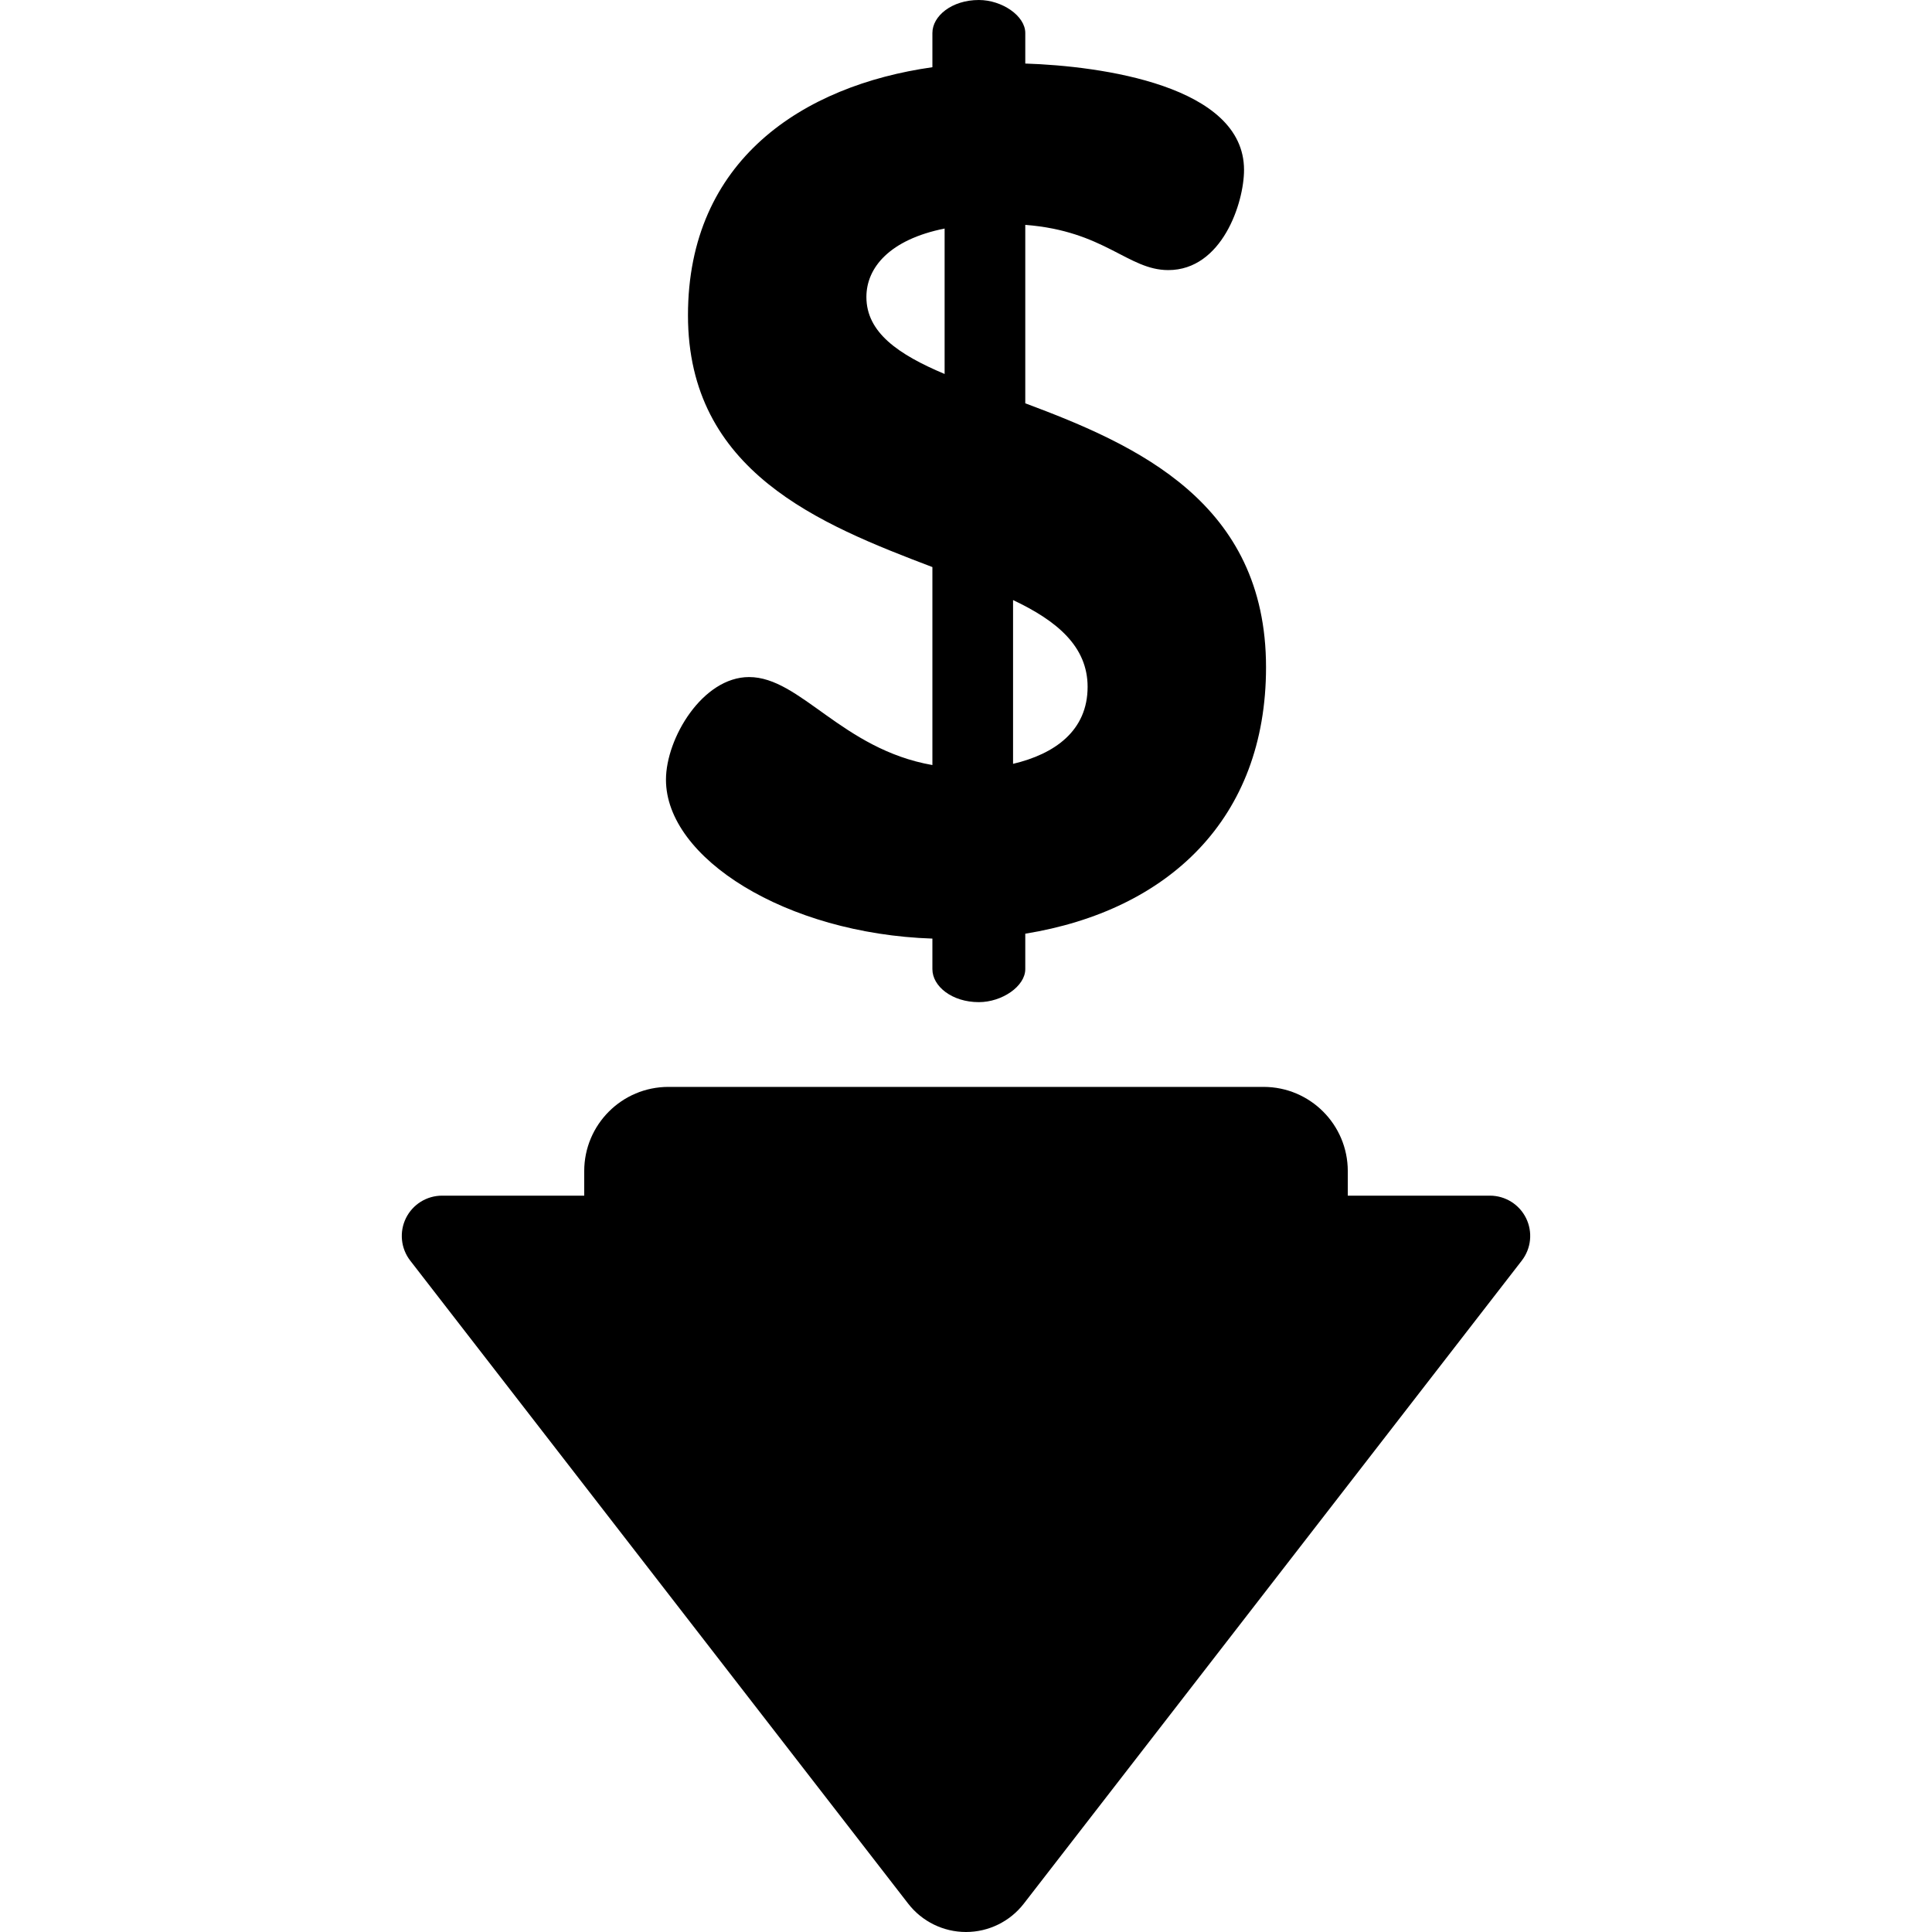
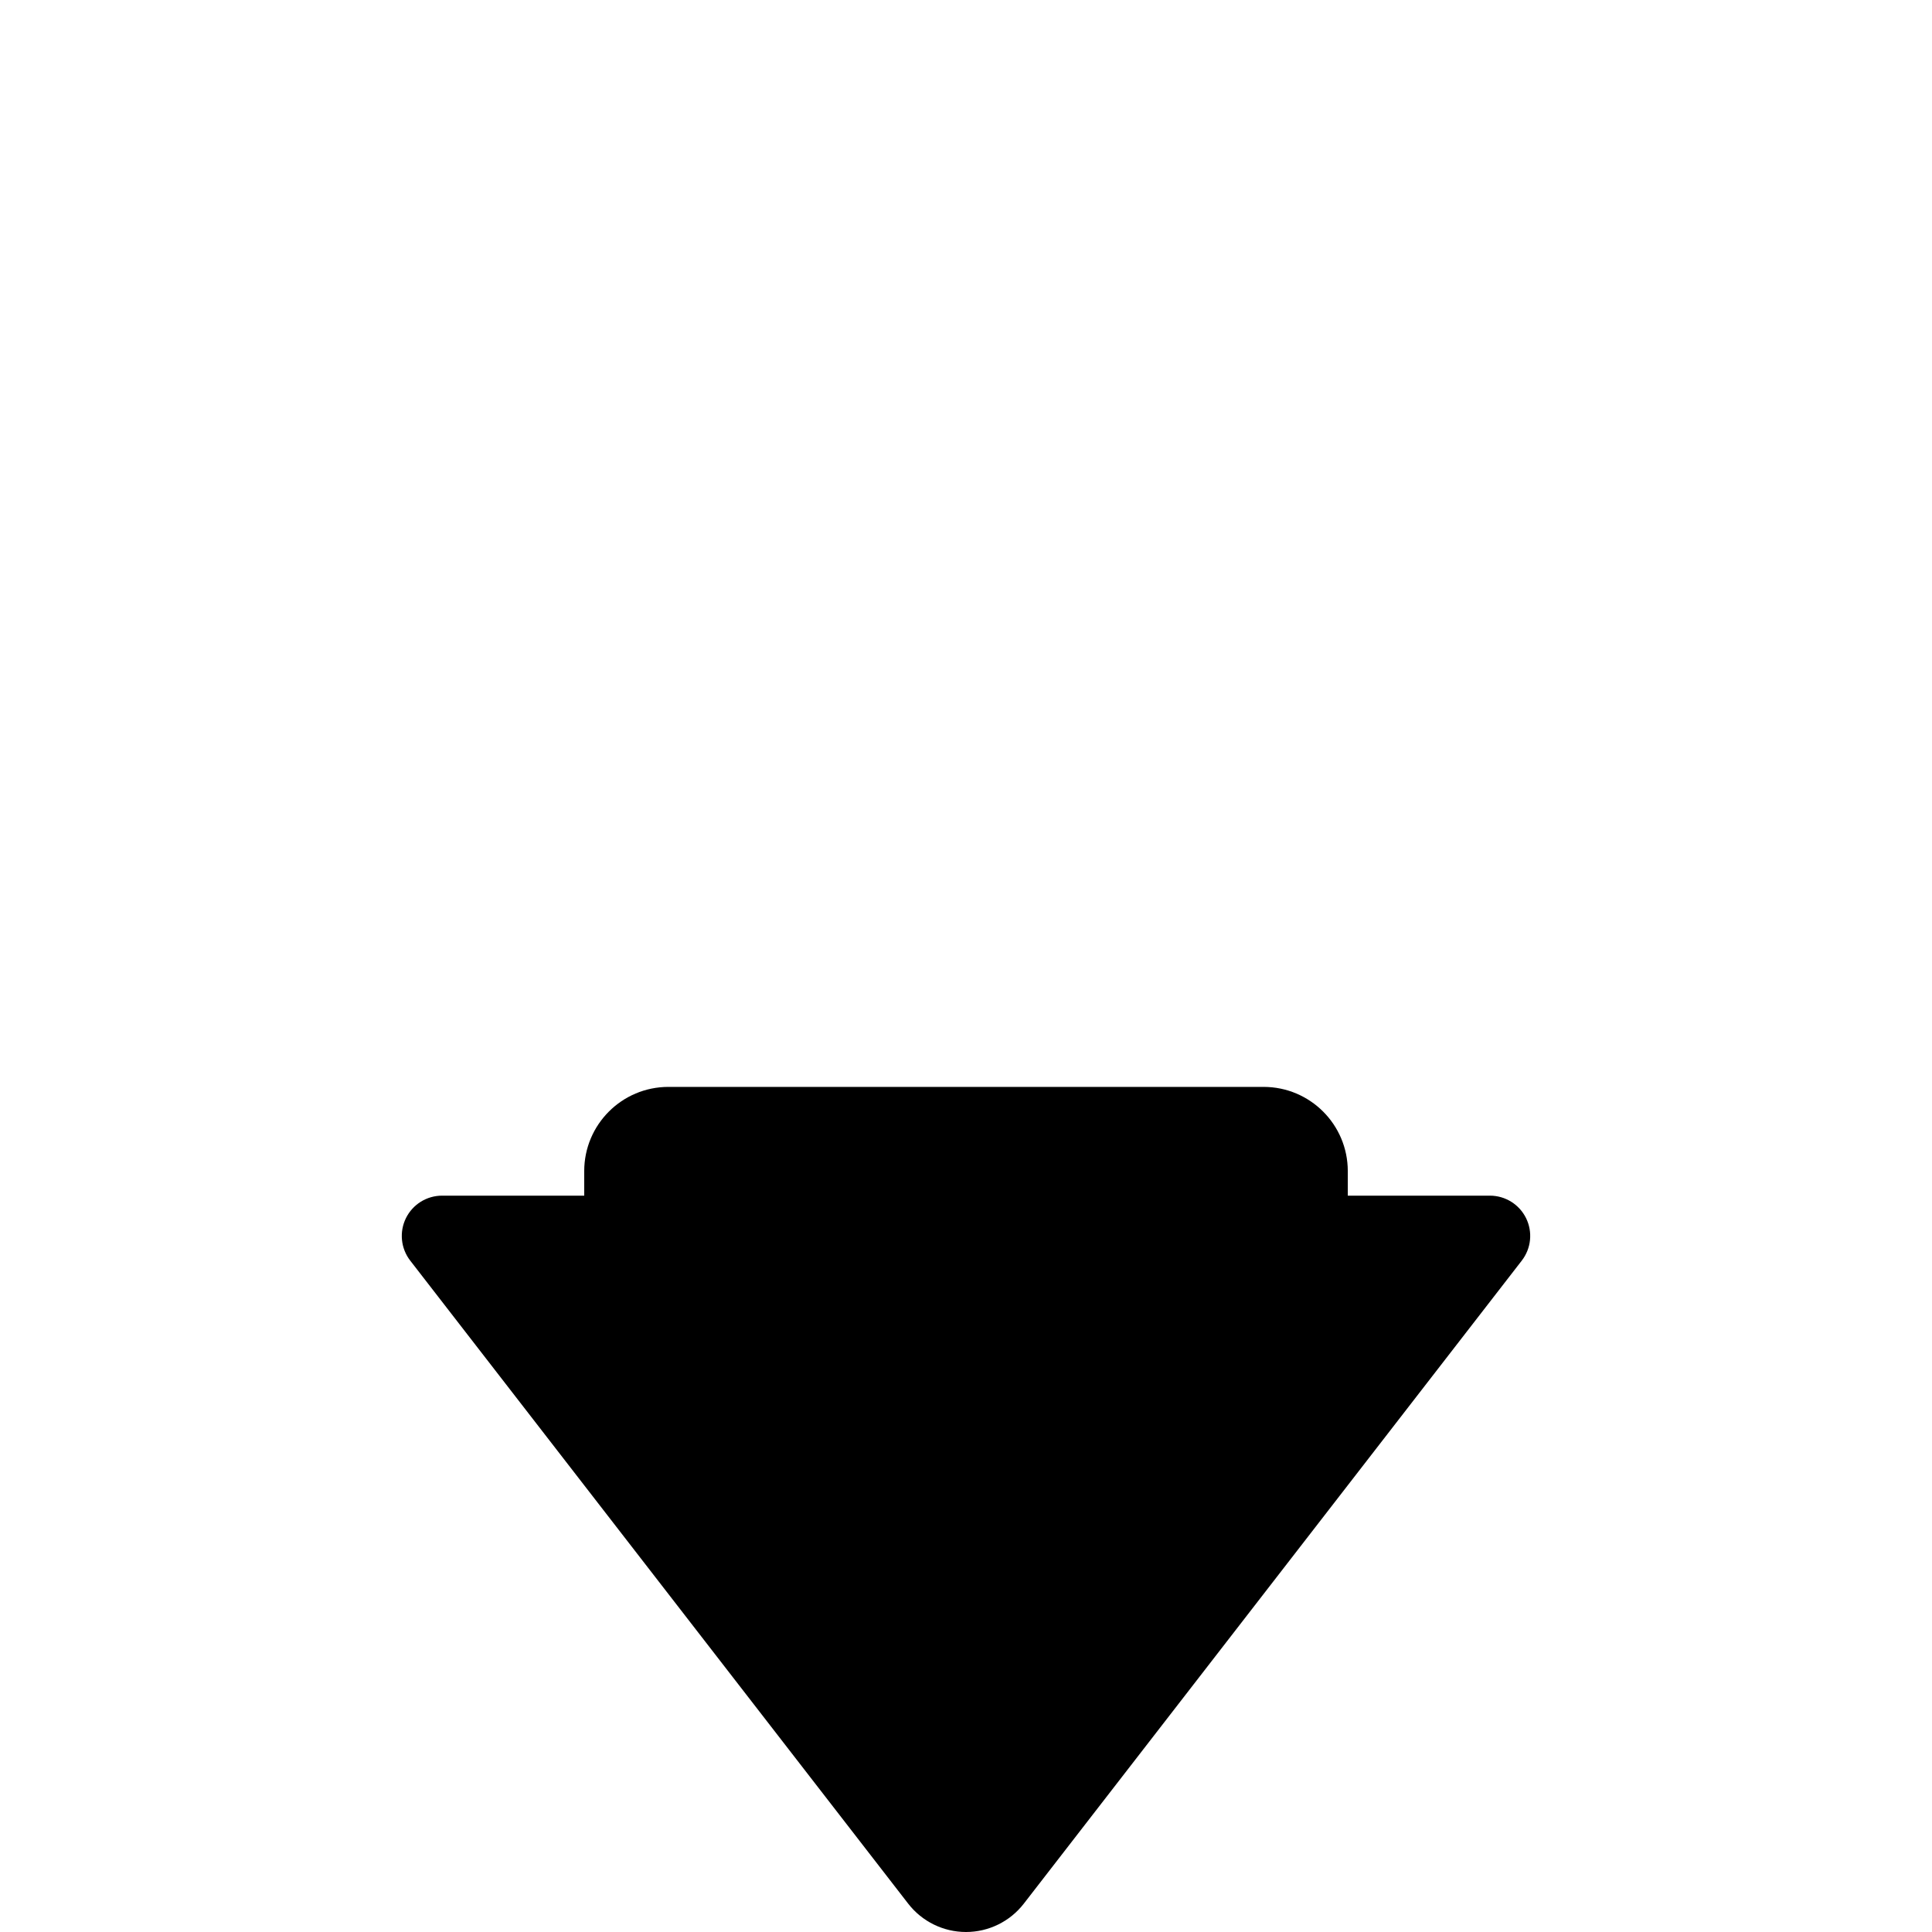
<svg xmlns="http://www.w3.org/2000/svg" fill="#000000" height="800px" width="800px" version="1.1" id="Layer_1" viewBox="0 0 512.001 512.001" xml:space="preserve">
  <g>
    <g>
      <path d="M404.431,322.838c-1.794-3.658-5.513-5.977-9.588-5.977h-37.666v-6.506c0-12.324-9.991-22.316-22.316-22.316H177.14    c-12.324,0-22.315,9.991-22.315,22.316v6.506h-37.667c-4.075,0-7.794,2.319-9.588,5.977s-1.35,8.018,1.144,11.239l131.964,170.41    c3.67,4.74,9.327,7.514,15.322,7.514s11.651-2.775,15.322-7.514l131.965-170.41C405.781,330.856,406.224,326.496,404.431,322.838z    " />
    </g>
  </g>
  <g>
    <g>
-       <path d="M271.709,106.879V59.593c21.052,1.619,27.206,11.984,37.893,11.984c14.251,0,20.081-17.814,20.081-26.559    c0-22.348-37.894-27.529-57.973-28.178V8.745C271.71,4.21,265.556,0,259.403,0c-7.126,0-12.307,4.21-12.307,8.745v9.068    c-34.33,4.858-64.775,24.615-64.775,65.747c0,41.456,34.977,55.382,64.775,66.719v52.468c-23.968-4.21-34.98-23.319-48.583-23.319    c-12.307,0-22.024,16.194-22.024,27.206c0,20.729,31.741,40.809,70.606,42.104v8.096c0,4.535,5.182,8.745,12.307,8.745    c6.154,0,12.307-4.21,12.307-8.745v-9.393c37.893-6.154,63.803-30.444,63.803-70.605    C335.513,133.112,301.181,117.889,271.709,106.879z M250.333,99.107c-12.309-5.182-20.729-11.012-20.729-20.404    c0-7.773,6.154-15.222,20.729-18.138V99.107z M268.471,202.425v-43.401c11.659,5.505,19.757,12.307,19.757,22.996    C288.228,193.68,279.482,199.834,268.471,202.425z" />
-     </g>
+       </g>
  </g>
</svg>